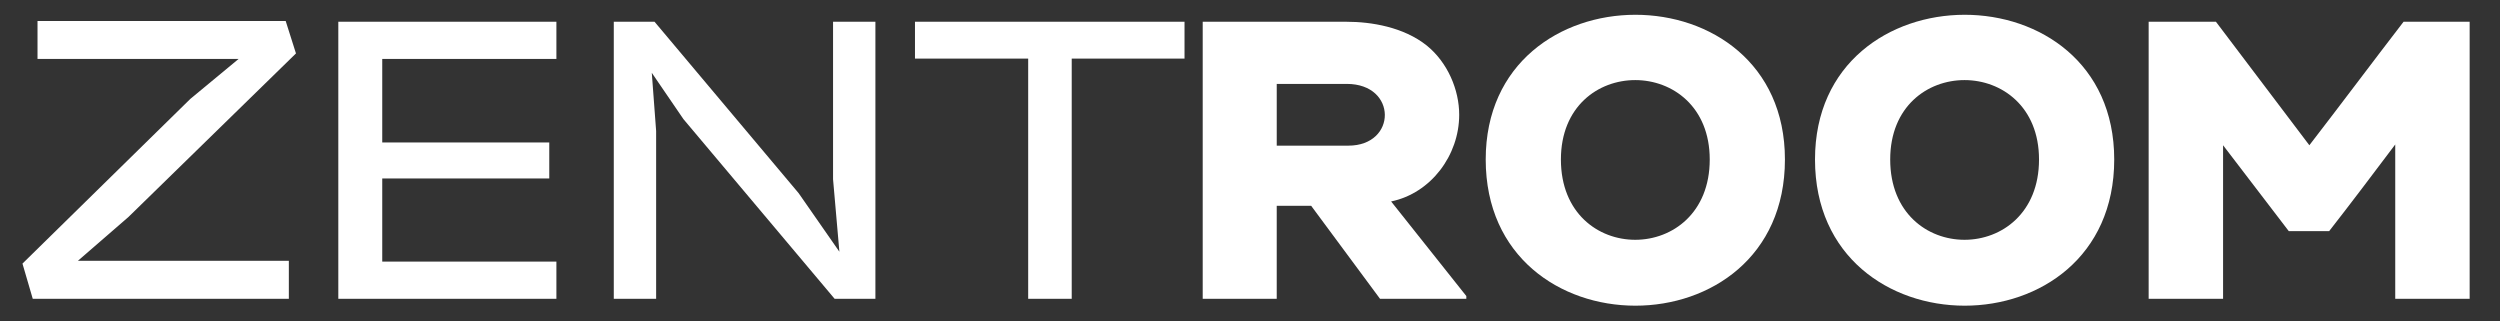
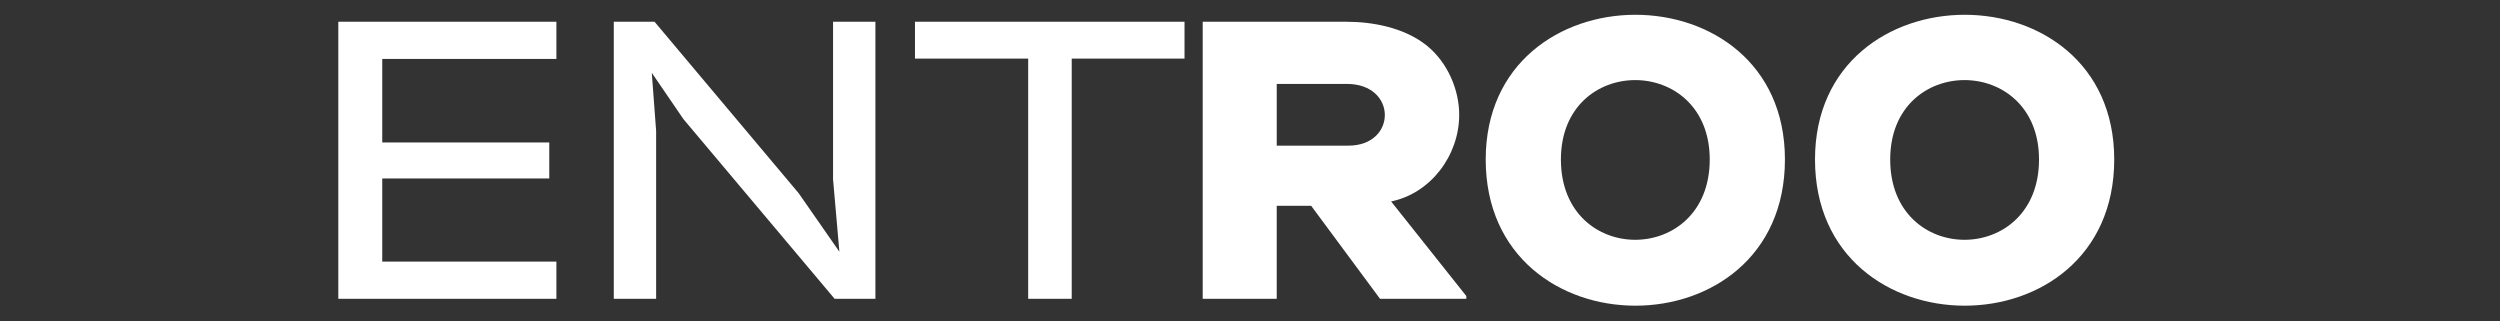
<svg xmlns="http://www.w3.org/2000/svg" version="1.1" id="Ebene_1" x="0px" y="0px" width="396.85px" height="51.02px" viewBox="0 0 396.85 51.02" enable-background="new 0 0 396.85 51.02" xml:space="preserve">
  <rect x="0" y="0" width="396.85" height="51.02" fill="#333333" stroke="none" />
  <g>
-     <path fill="#FFFFFF" d="M45.348,3.329l1.634,5.152L20.405,34.429l-8.042,6.975h33.488v6.031H5.2l-1.633-5.592l26.639-26.137   l7.665-6.346H5.955V3.329H45.348z" />
    <path fill="#FFFFFF" d="M60.678,22.617h26.513v5.718H60.678v13.194h27.645v5.905H53.704V3.455h34.619V9.36H60.678V22.617z" />
    <path fill="#FFFFFF" d="M97.432,47.435V3.455h6.471l22.869,27.204l6.472,9.299l-1.005-11.497V3.455h6.723v43.979h-6.472l-24-28.523   l-5.026-7.352l0.69,9.235v26.64H97.432z" />
    <path fill="#FFFFFF" d="M170.124,9.299v38.136h-6.911V9.299h-17.969V3.455h42.787v5.844H170.124z" />
    <path fill="#FFFFFF" d="M213.79,3.455c3.832,0,8.984,0.815,12.691,3.77c3.33,2.702,5.152,7.036,5.152,10.995   c0,6.408-4.461,12.439-10.807,13.759l11.938,15.017v0.439h-13.697L208.135,32.67h-5.467v14.765h-11.75V3.455H213.79z M214.04,23.12   c7.729,0,7.791-9.801-0.25-9.801h-11.121v9.801H214.04z" />
    <path fill="#FFFFFF" d="M283.34,25.319c0,30.973-47.498,30.911-47.498,0C235.842-5.278,283.34-5.343,283.34,25.319z    M247.778,25.319c0,17.027,23.625,16.963,23.625,0C271.403,8.544,247.778,8.481,247.778,25.319z" />
    <path fill="#FFFFFF" d="M335.612,25.319c0,30.973-47.498,30.911-47.498,0C288.114-5.278,335.612-5.343,335.612,25.319z    M300.051,25.319c0,17.027,23.623,16.963,23.623,0C323.674,8.544,300.051,8.481,300.051,25.319z" />
-     <path fill="#FFFFFF" d="M341.077,47.435V3.455h10.682l14.828,19.602c4.9-6.345,10.113-13.318,14.953-19.602h10.492v43.979h-11.812   V22.933c-3.455,4.585-7.1,9.423-10.492,13.758h-6.408l-10.43-13.634v24.378H341.077z" />
  </g>
</svg>